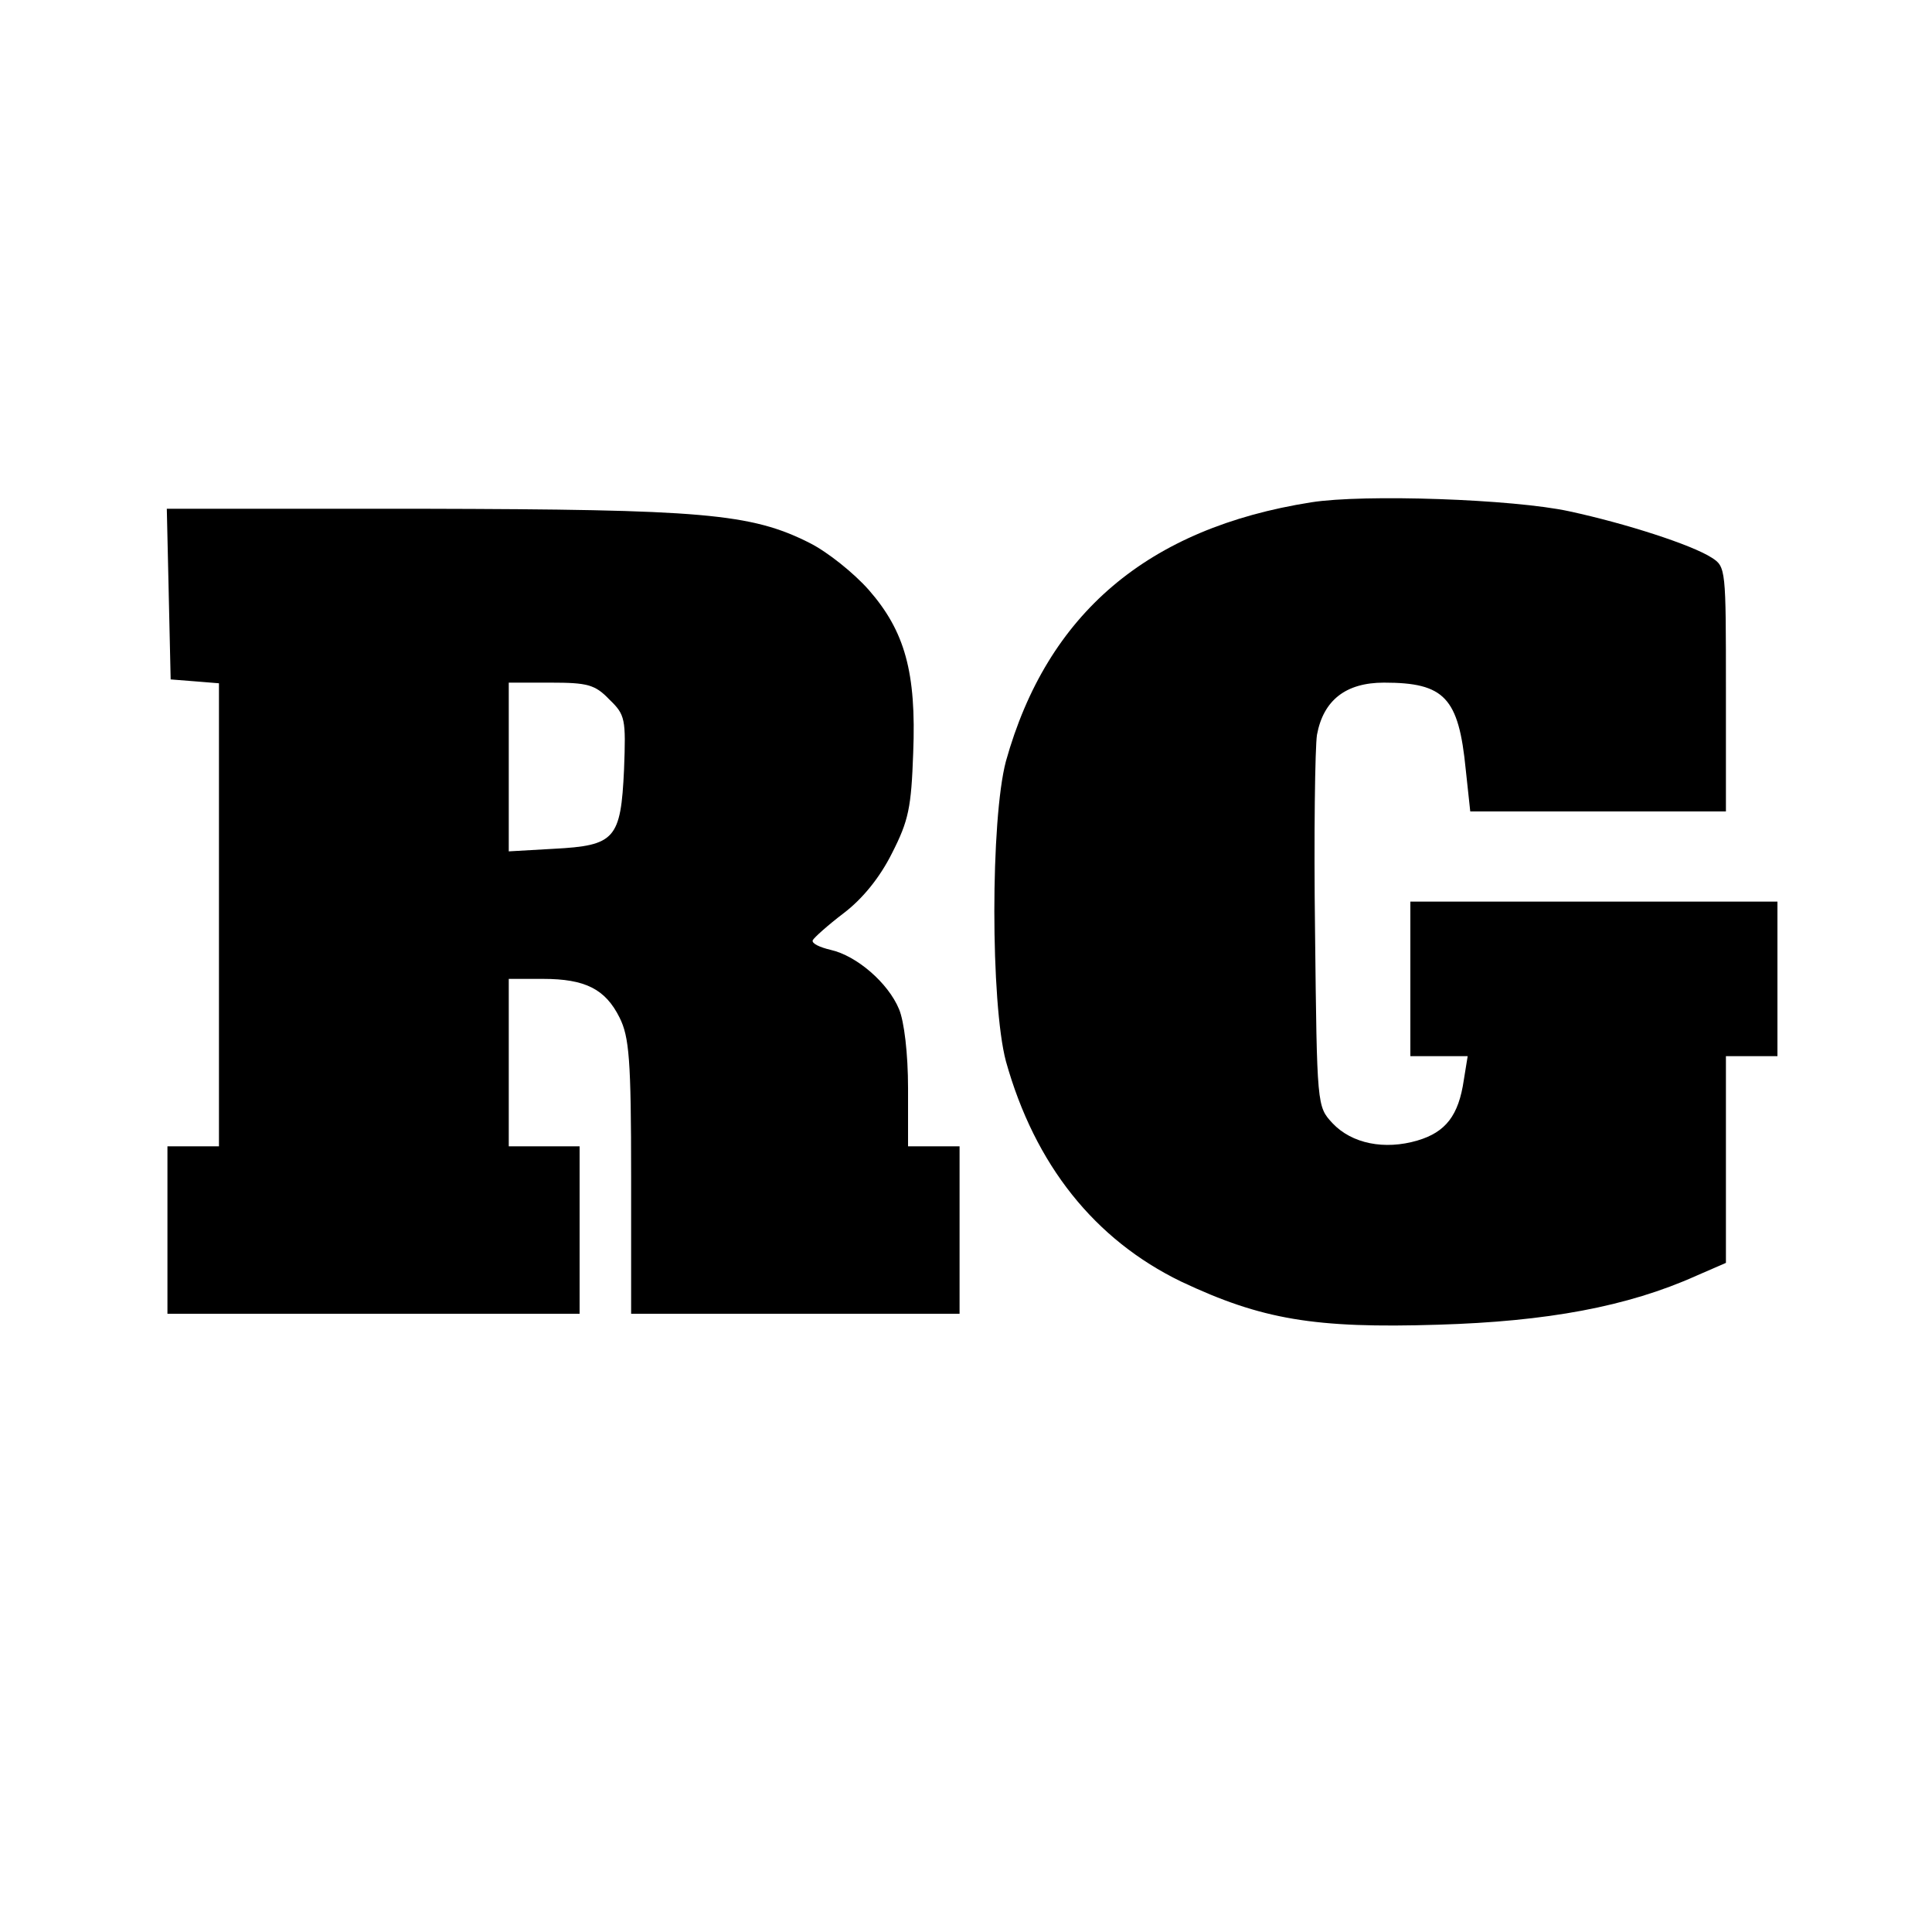
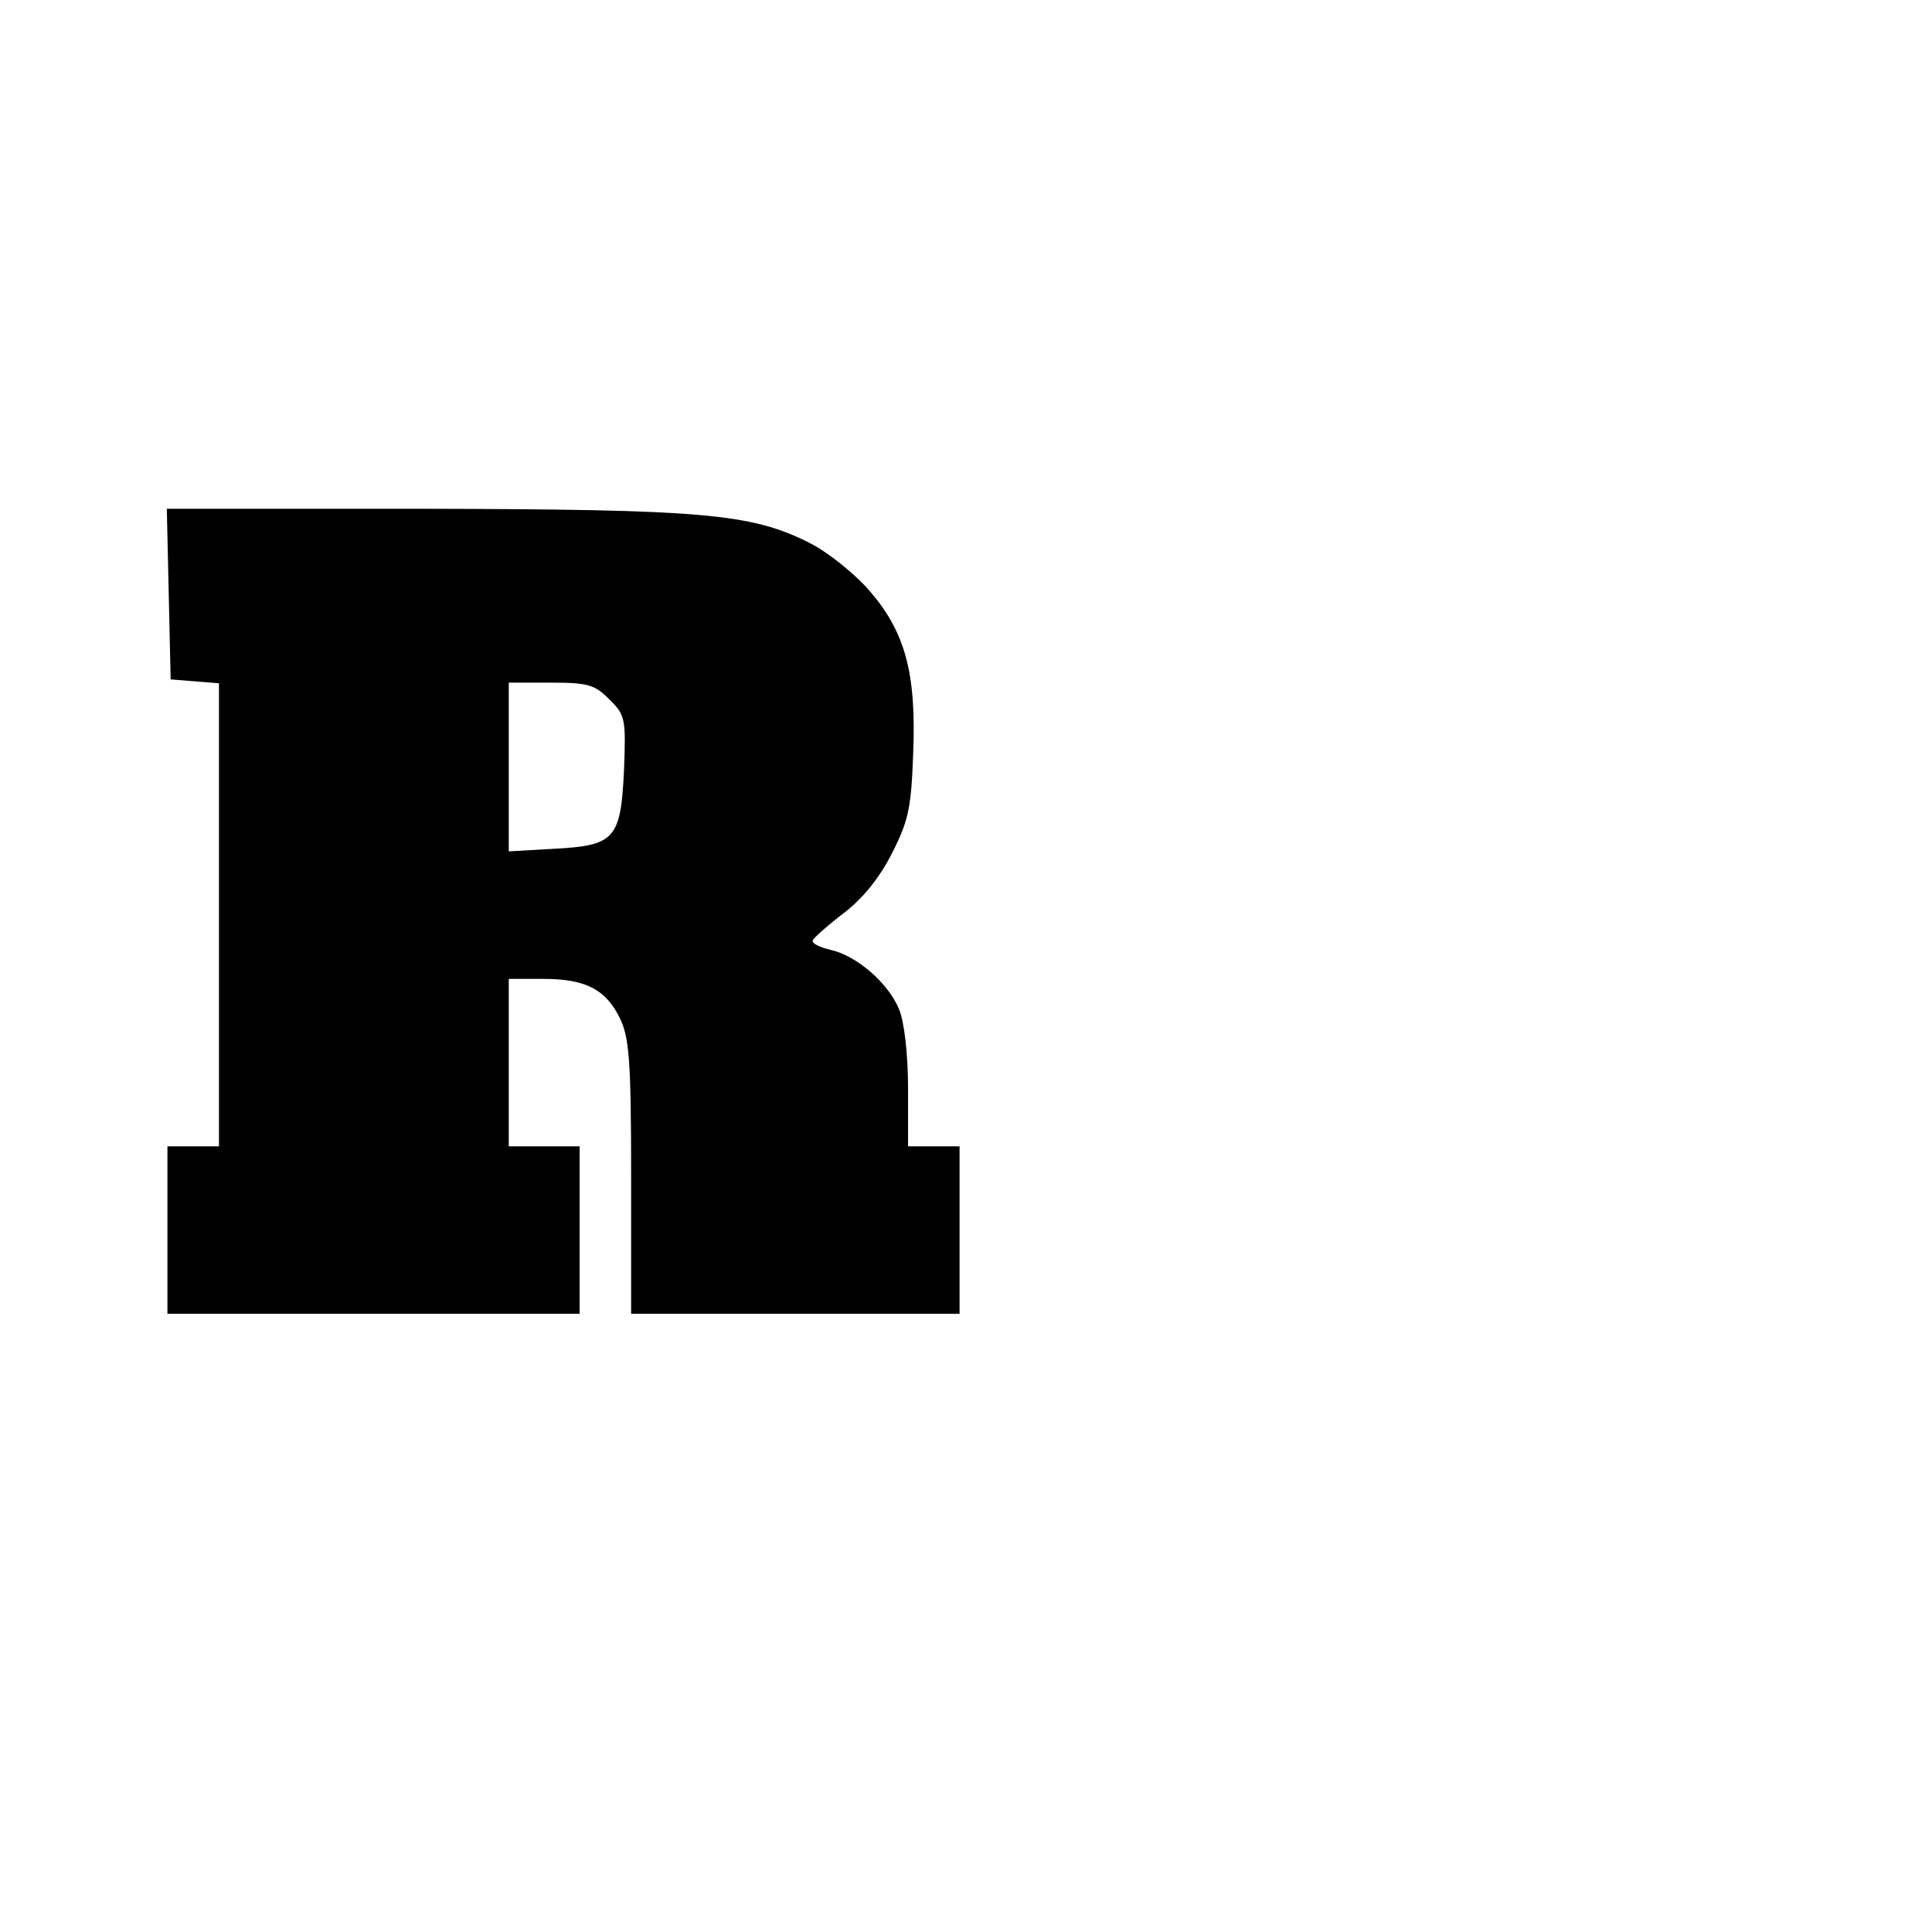
<svg xmlns="http://www.w3.org/2000/svg" version="1.0" width="300pt" height="300pt" viewBox="0 0 300 300" preserveAspectRatio="xMidYMid meet">
  <g transform="translate(0,300) scale(0.1,-0.1)" fill="#000000" stroke="none">
-     <path d="M2036 2220 c-254 -40 -410 -173 -474 -402 -24 -90 -24 -376 0 -466 45 -161 138 -277 272 -342 125 -59 207 -73 399 -67 169 5 294 28 401 76 l46 20 0 160 0 161 40 0 40 0 0 120 0 120 -285 0 -285 0 0 -120 0 -120 44 0 45 0 -6 -37 c-8 -55 -28 -81 -72 -94 -51 -15 -102 -5 -132 27 -24 26 -24 26 -27 297 -2 150 0 287 3 306 10 54 45 81 104 81 94 0 116 -23 127 -135 l7 -65 198 0 199 0 0 190 c0 186 0 190 -22 204 -31 20 -133 53 -221 72 -87 19 -319 27 -401 14z" />
-     <path d="M262 2078 l3 -133 38 -3 37 -3 0 -360 0 -359 -40 0 -40 0 0 -130 0 -130 320 0 320 0 0 130 0 130 -55 0 -55 0 0 130 0 130 53 0 c66 0 97 -16 119 -60 15 -30 18 -65 18 -247 l0 -213 255 0 255 0 0 130 0 130 -40 0 -40 0 0 90 c0 54 -6 104 -14 123 -17 41 -66 83 -106 92 -17 4 -30 10 -28 15 2 4 23 23 48 42 29 22 56 55 75 93 26 51 30 71 33 156 5 125 -13 189 -69 253 -23 26 -64 59 -92 73 -91 46 -167 52 -600 53 l-398 0 3 -132z m684 -164 c25 -24 26 -30 23 -109 -5 -108 -14 -118 -109 -123 l-70 -4 0 131 0 131 65 0 c57 0 69 -3 91 -26z" />
+     <path d="M262 2078 l3 -133 38 -3 37 -3 0 -360 0 -359 -40 0 -40 0 0 -130 0 -130 320 0 320 0 0 130 0 130 -55 0 -55 0 0 130 0 130 53 0 c66 0 97 -16 119 -60 15 -30 18 -65 18 -247 l0 -213 255 0 255 0 0 130 0 130 -40 0 -40 0 0 90 c0 54 -6 104 -14 123 -17 41 -66 83 -106 92 -17 4 -30 10 -28 15 2 4 23 23 48 42 29 22 56 55 75 93 26 51 30 71 33 156 5 125 -13 189 -69 253 -23 26 -64 59 -92 73 -91 46 -167 52 -600 53 l-398 0 3 -132z m684 -164 c25 -24 26 -30 23 -109 -5 -108 -14 -118 -109 -123 l-70 -4 0 131 0 131 65 0 c57 0 69 -3 91 -26" />
  </g>
</svg>